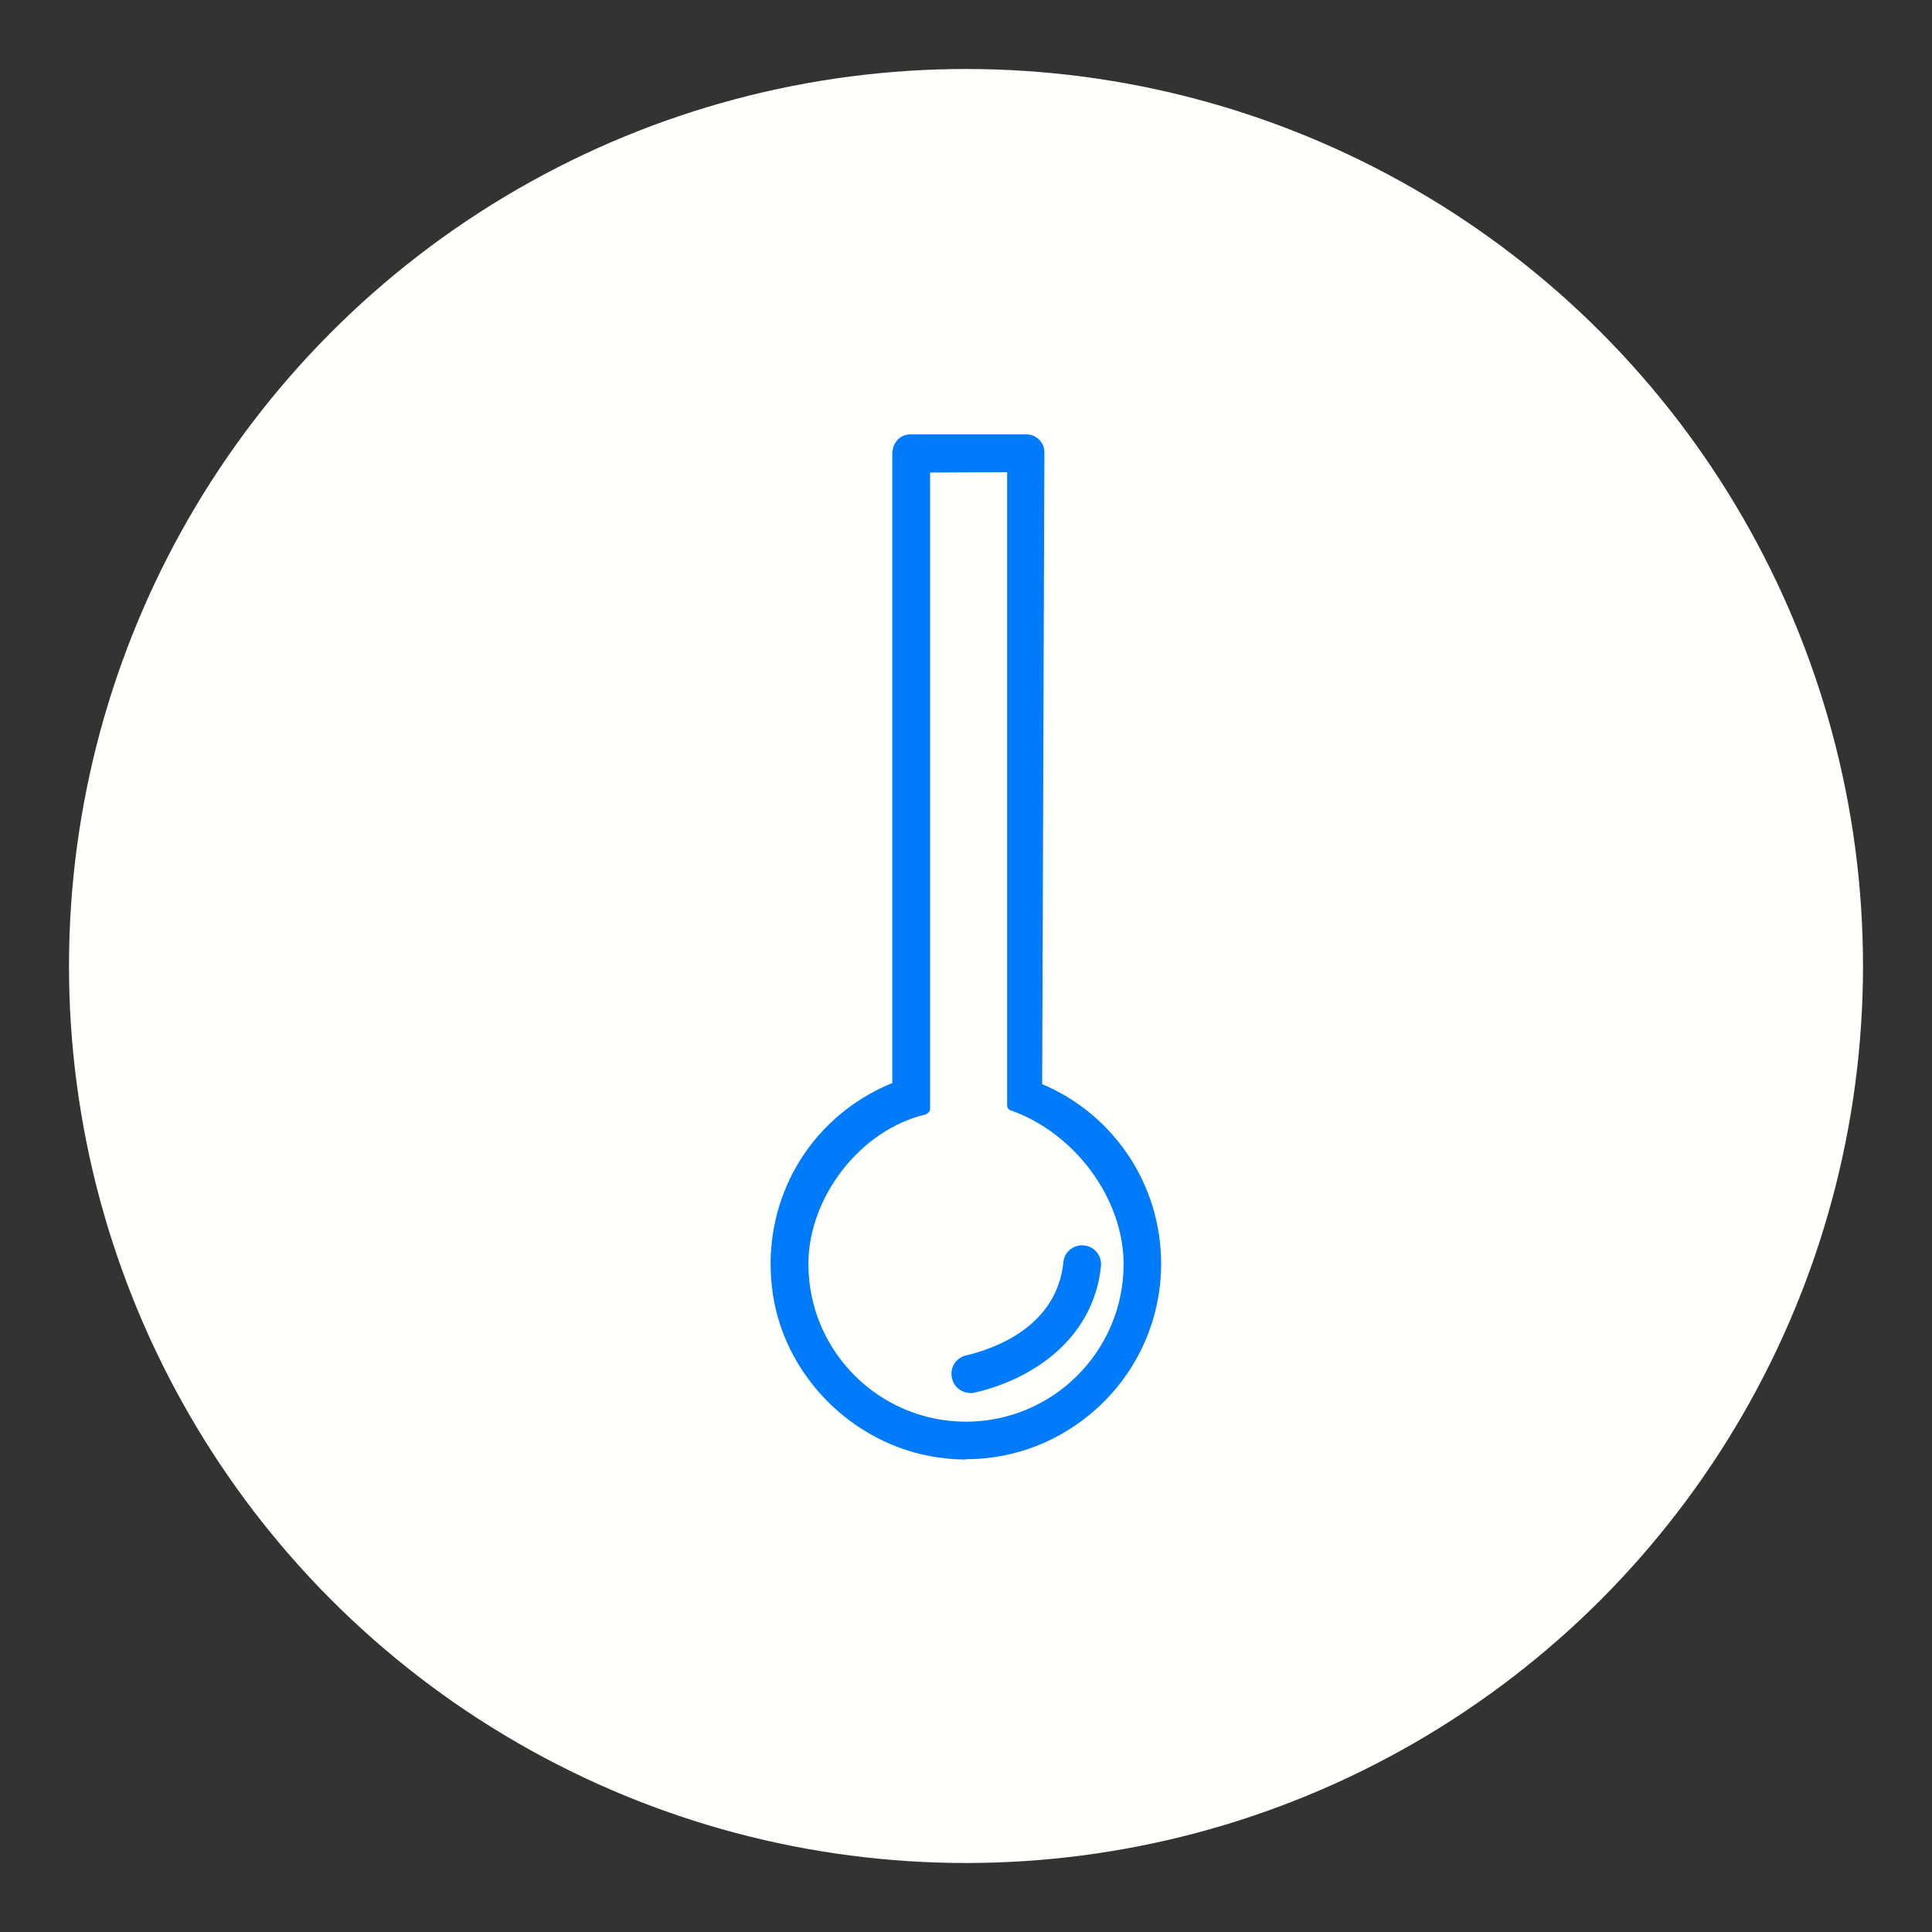
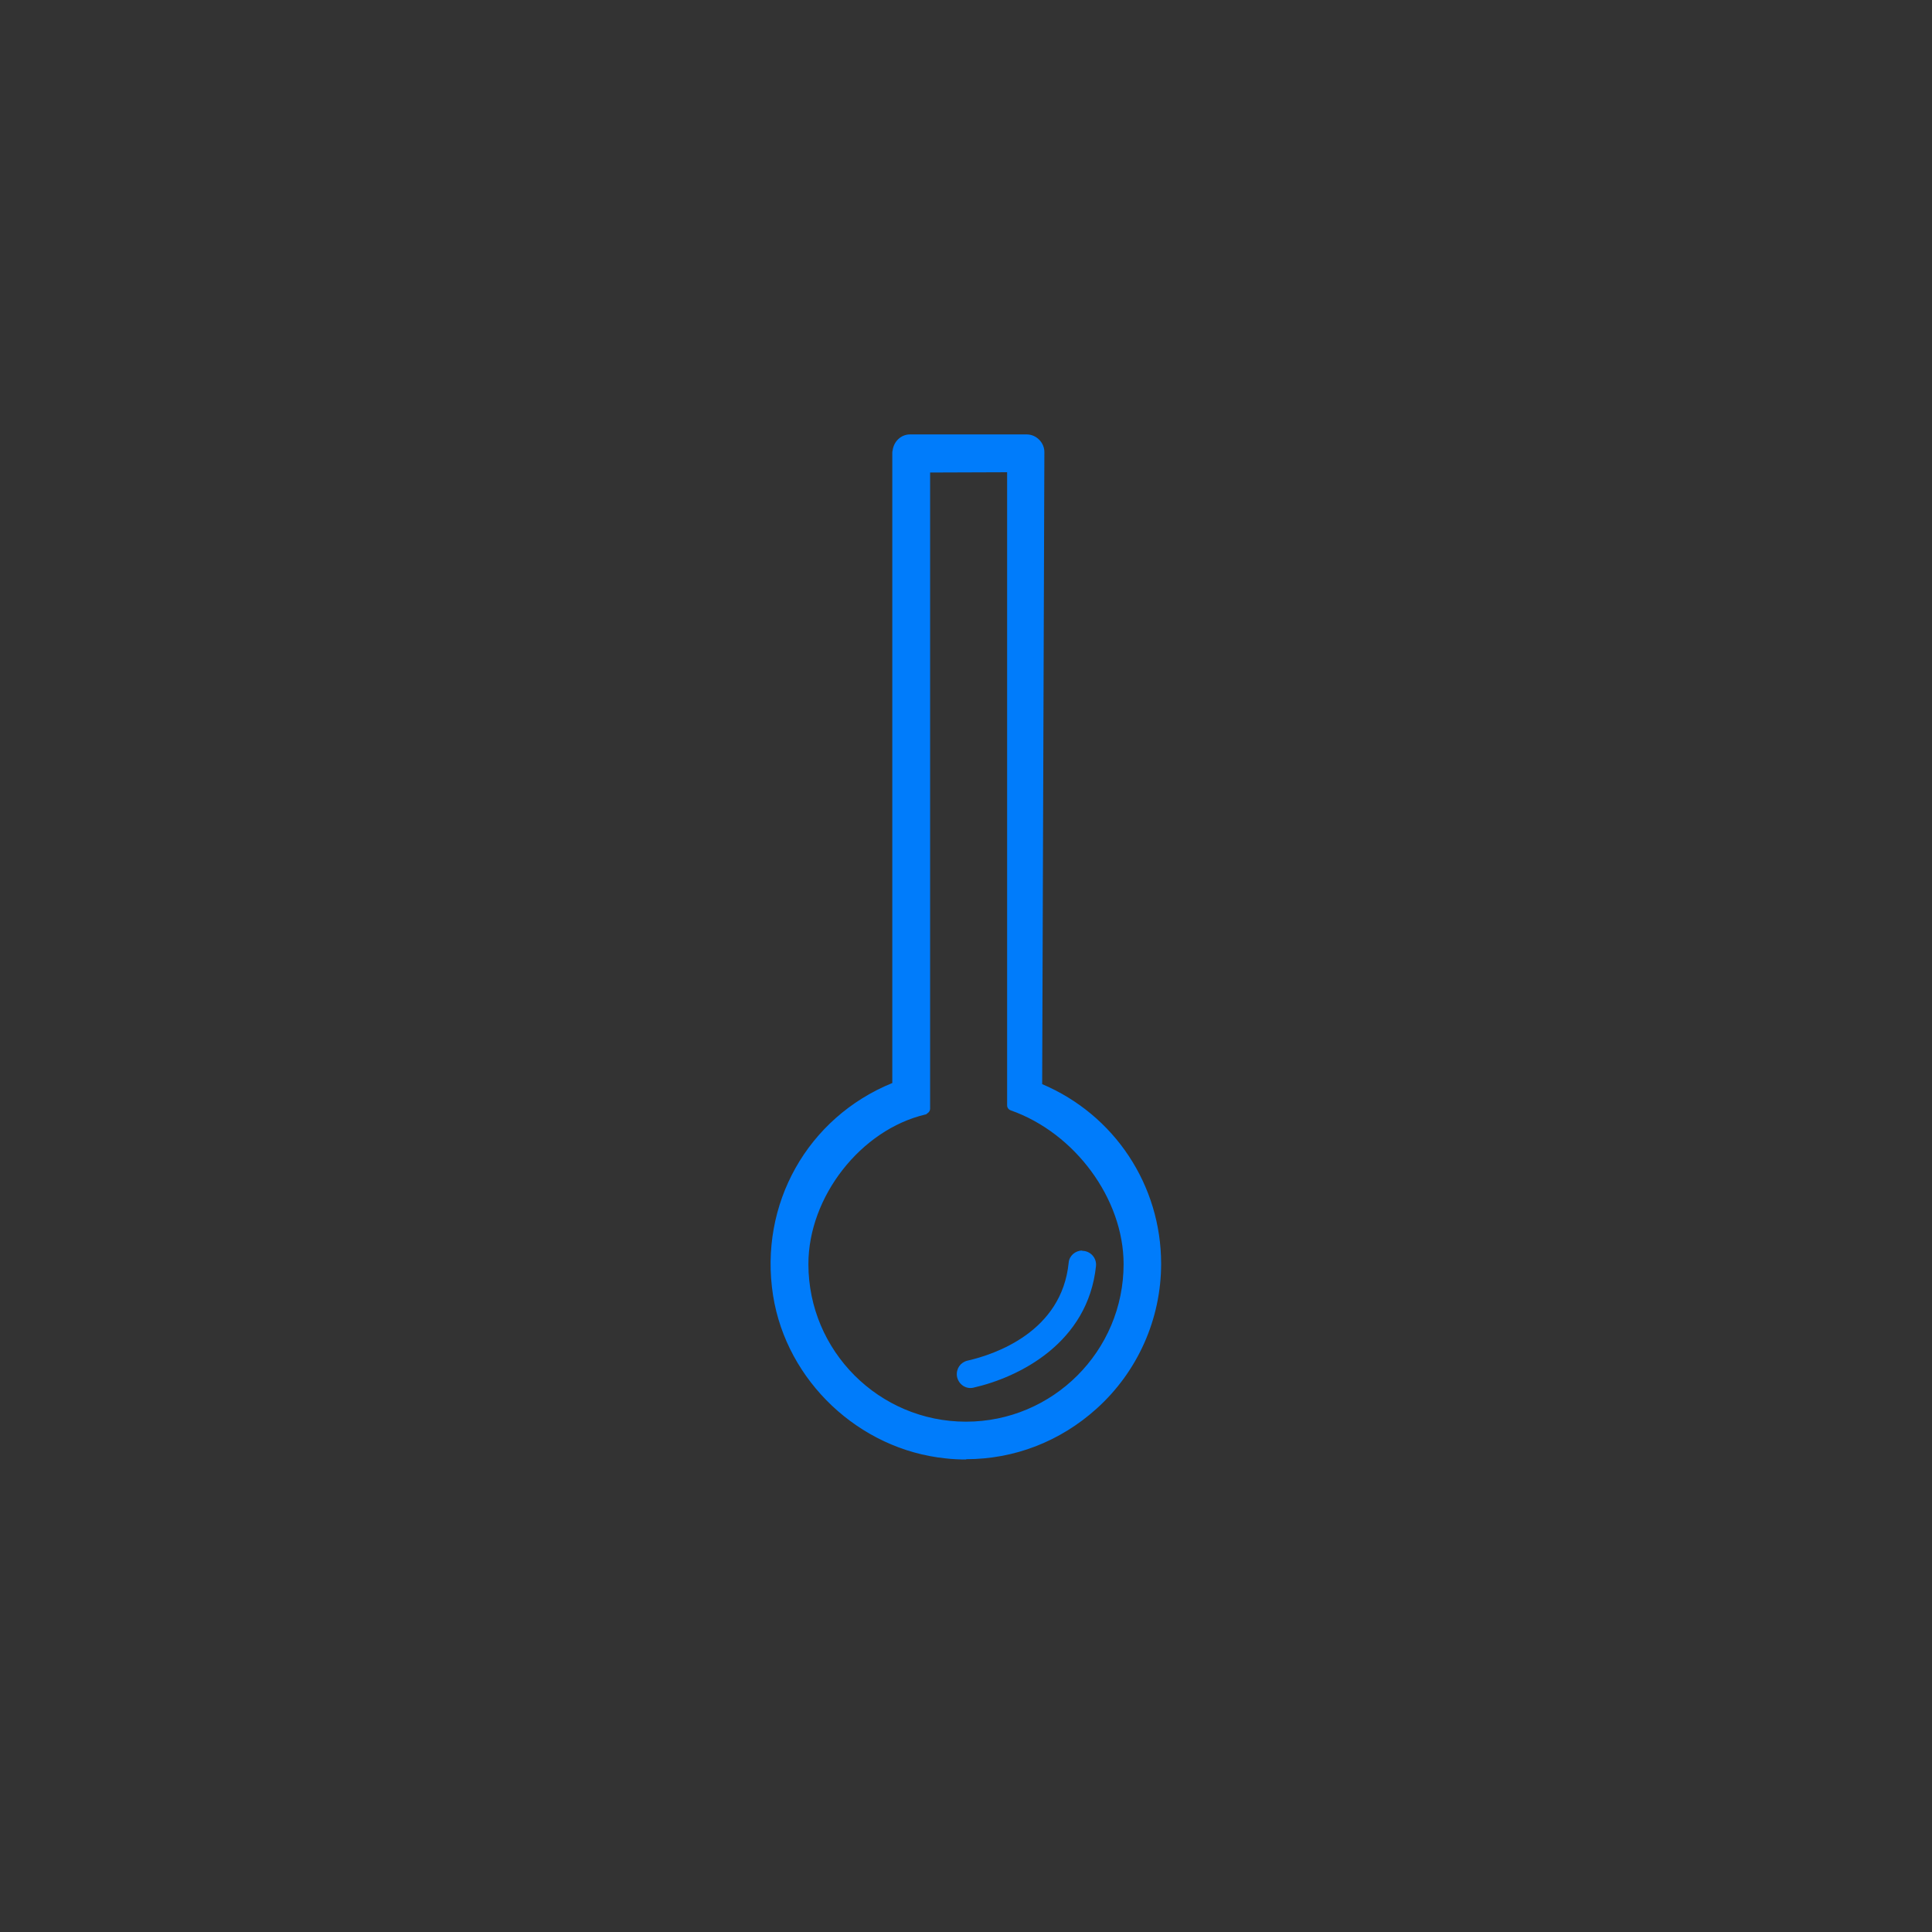
<svg xmlns="http://www.w3.org/2000/svg" id="Layer_1" viewBox="0 0 70 70">
  <rect x="0" y="0" width="70" height="70" fill="#333333" stroke="none" />
  <defs>
    <style>.cls-1{fill:#007cfb;}.cls-2{fill:#fffffb;}</style>
  </defs>
-   <circle class="cls-2" cx="35" cy="35" r="32.5" />
  <path class="cls-1" d="m37.58,39.41l.08-23.02c0-.25-.2-.45-.45-.45h-4.23c-.25,0-.45.2-.45.45v.02h-.01s0,22.96,0,22.96c-2.99,1.15-4.85,4.24-4.32,7.54.48,3.04,3.02,5.43,6.09,5.74,4.12.42,7.61-2.82,7.61-6.86,0-2.82-1.72-5.34-4.31-6.39Zm-2.58,12.29c-3.25,0-5.9-2.65-5.9-5.9,0-2.56,1.98-5.04,4.38-5.61l-.04-.07.08.05v-23.24h3.15s.01,23.11.01,23.11c2.37.83,4.22,3.24,4.22,5.75,0,3.25-2.65,5.9-5.9,5.9Z" />
  <path class="cls-1" d="m35.01,52.88c-.25,0-.5-.01-.75-.04-3.13-.32-5.76-2.8-6.25-5.9-.52-3.31,1.25-6.45,4.32-7.7v-22.84s0-.05.01-.07c.04-.34.31-.59.63-.59h4.23c.17,0,.33.07.45.19.12.12.19.28.19.45l-.08,22.9c2.62,1.11,4.31,3.66,4.31,6.51,0,2-.85,3.91-2.34,5.25-1.32,1.19-2.98,1.83-4.73,1.83Zm-2.3-36.43v22.92c0,.08-.05.15-.12.17-2.98,1.15-4.71,4.17-4.21,7.34.46,2.93,2.96,5.28,5.92,5.58,1.92.2,3.77-.41,5.19-1.69,1.41-1.27,2.22-3.09,2.22-4.98,0-2.75-1.65-5.19-4.2-6.22-.07-.03-.12-.1-.12-.17l.08-23.02c0-.07-.03-.14-.08-.19-.05-.05-.12-.08-.19-.08h-4.23c-.15,0-.27.12-.27.26,0,.02,0,.04-.01.06Zm2.29,35.44c-3.36,0-6.09-2.73-6.09-6.09,0-2.54,1.94-5.08,4.35-5.74,0-.02.02-.04.04-.06,0,0,.01-.01.02-.02v-23.04c0-.1.08-.19.19-.19h3.15s0-.01,0-.01c.05,0,.1.02.13.05s.05.08.05.13v23c2.43.9,4.23,3.41,4.23,5.88,0,3.36-2.73,6.09-6.09,6.09Zm-1.42-11.53s-.03.02-.05.02c-2.34.55-4.24,2.98-4.24,5.42,0,3.15,2.56,5.71,5.71,5.71s5.71-2.56,5.71-5.71c0-2.36-1.76-4.75-4.09-5.57-.08-.03-.13-.1-.13-.18v-22.94s-2.79.01-2.79.01v23.05c0,.07-.04.13-.1.17,0,0-.02,0-.02.01Z" />
  <path class="cls-1" d="m39.21,45.31c-.25,0-.47.19-.49.44-.25,2.5-2.66,3.32-3.67,3.55-.25.06-.41.29-.38.55h0c.04.29.31.49.59.43,1.68-.38,4.16-1.63,4.45-4.41.03-.29-.2-.55-.5-.55Z" />
-   <path class="cls-1" d="m35.16,50.47c-.14,0-.27-.04-.39-.12-.16-.11-.26-.28-.29-.48-.05-.36.18-.68.52-.76.98-.23,3.29-1.01,3.53-3.39.03-.34.33-.6.68-.6.19,0,.38.08.51.23.13.14.19.34.17.53-.28,2.68-2.55,4.12-4.59,4.58-.05.01-.1.02-.14.02Zm4.05-4.98c-.16,0-.29.12-.31.27-.27,2.61-2.76,3.47-3.82,3.71-.15.04-.25.18-.23.34.01.09.06.17.13.22.07.05.15.07.23.05,1.91-.43,4.04-1.77,4.3-4.25,0-.09-.02-.17-.08-.24-.06-.07-.14-.1-.23-.1Z" />
</svg>